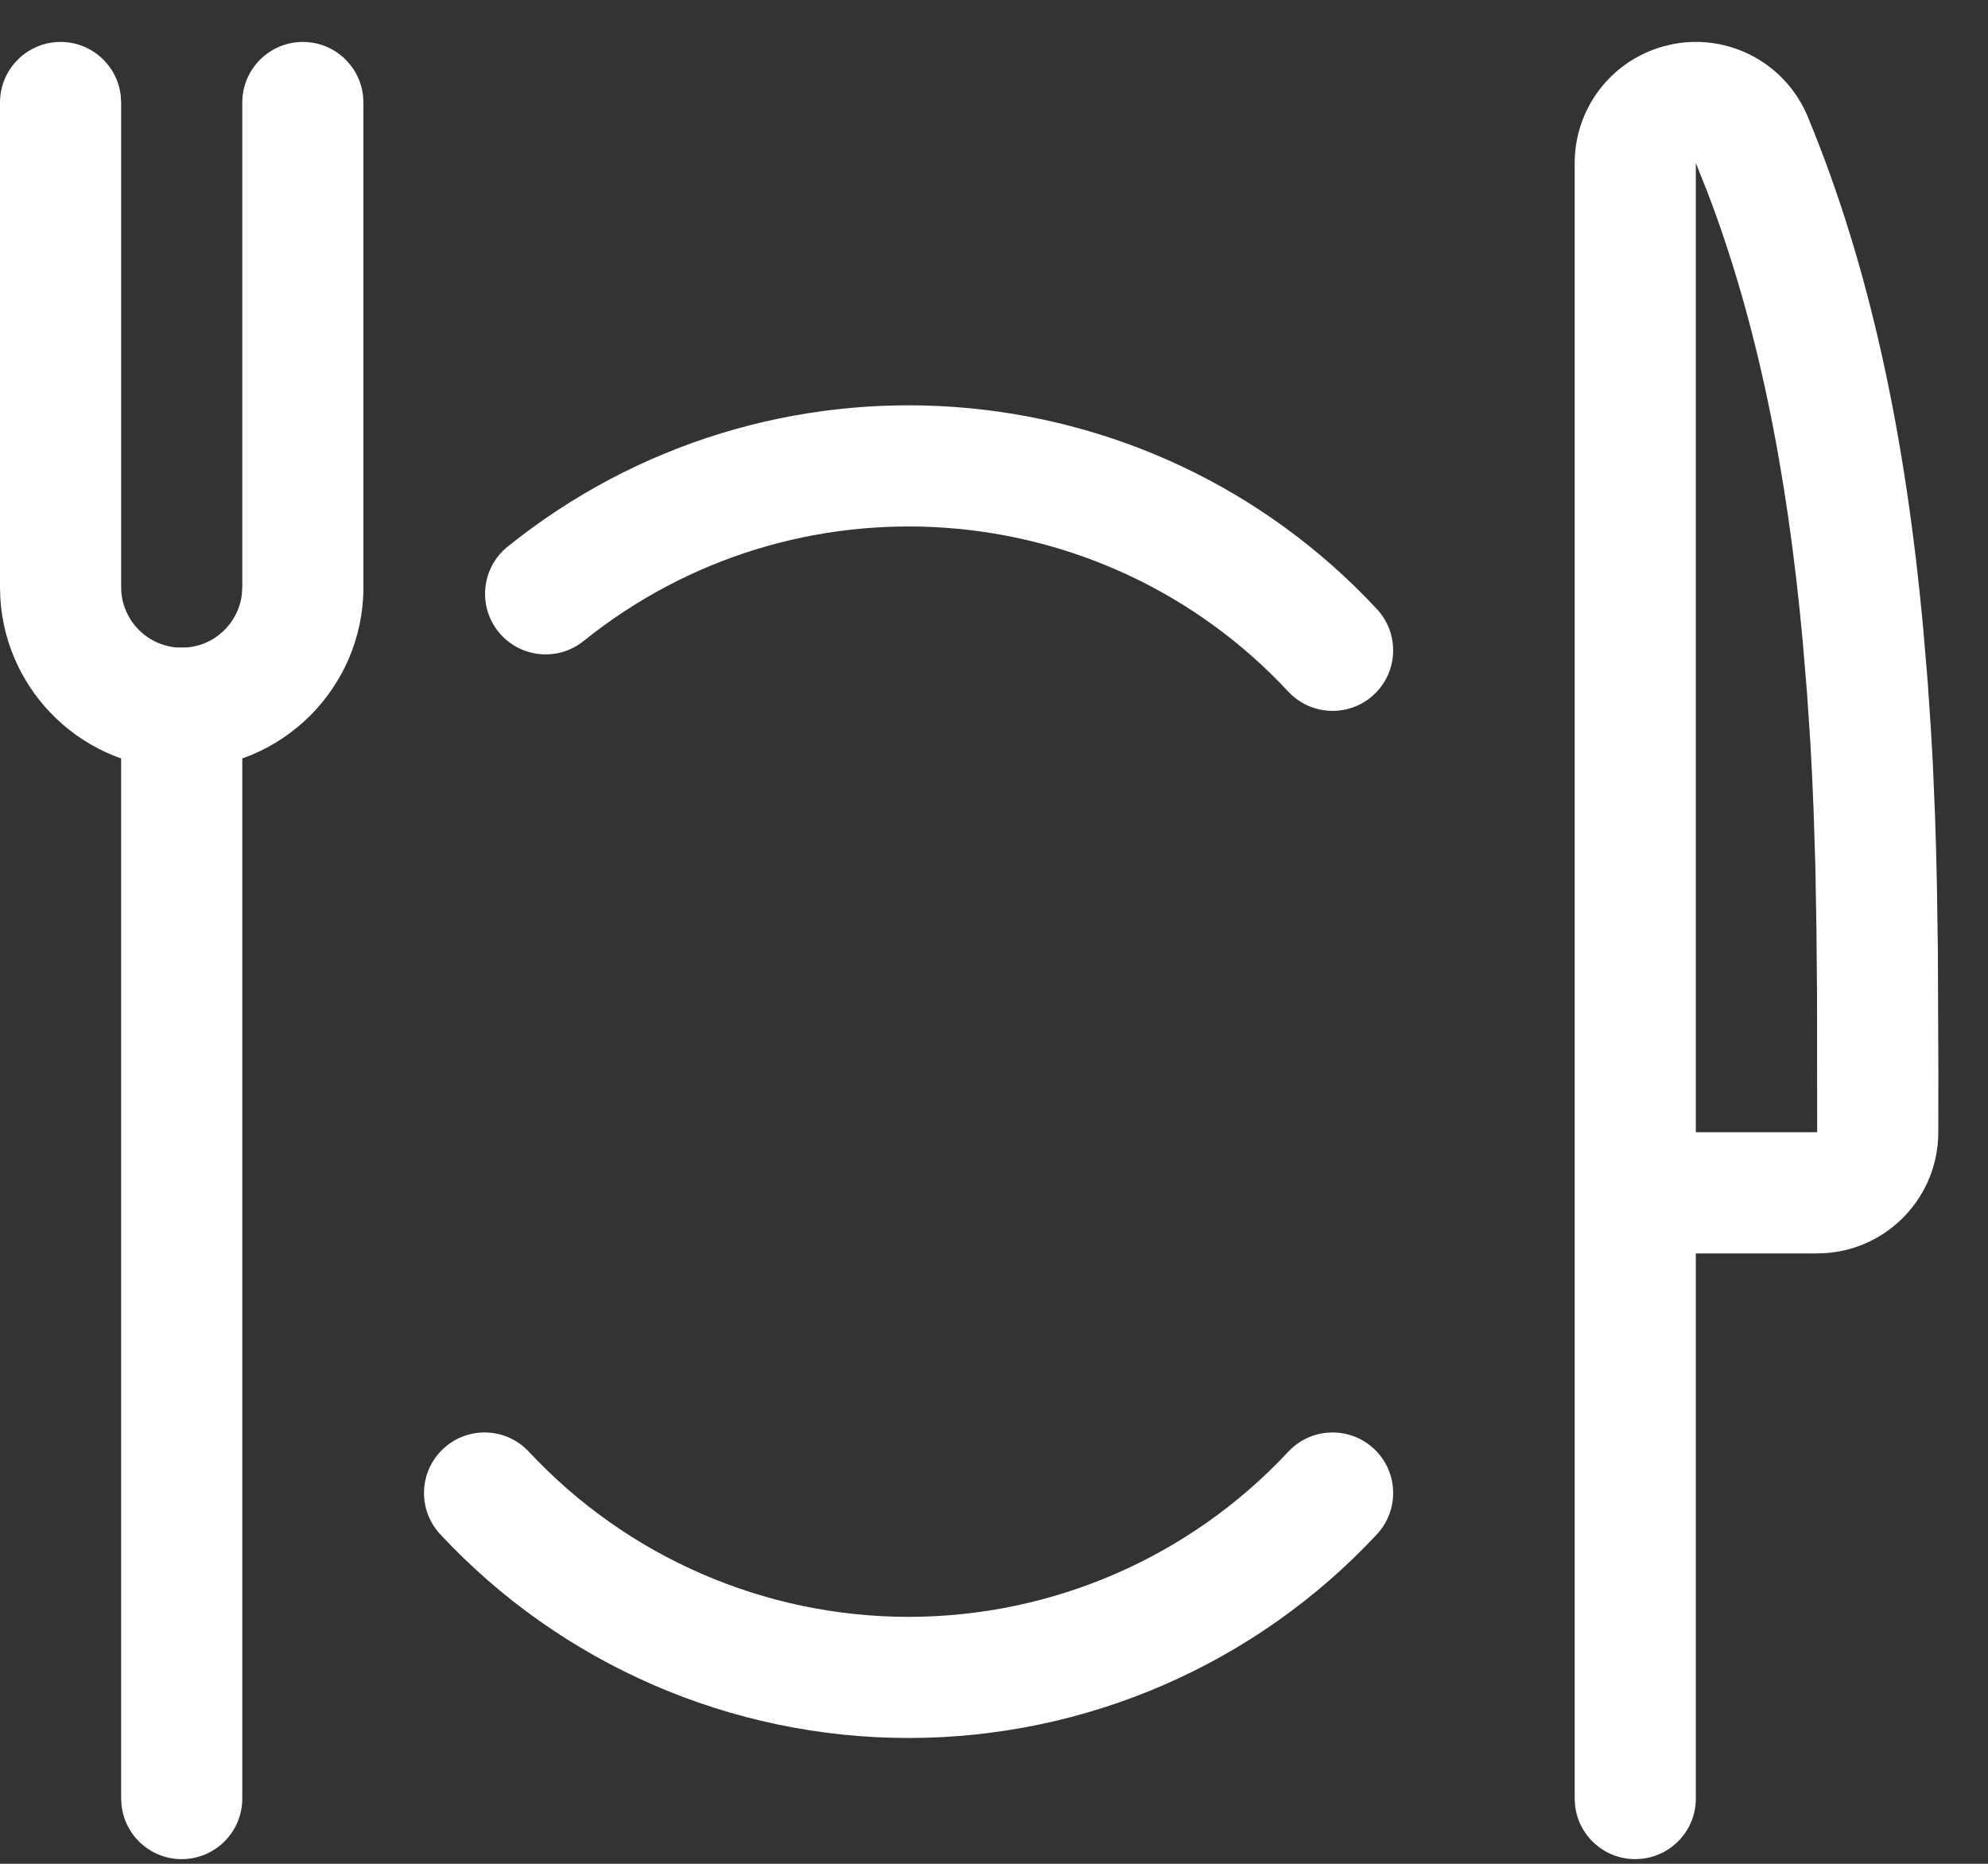
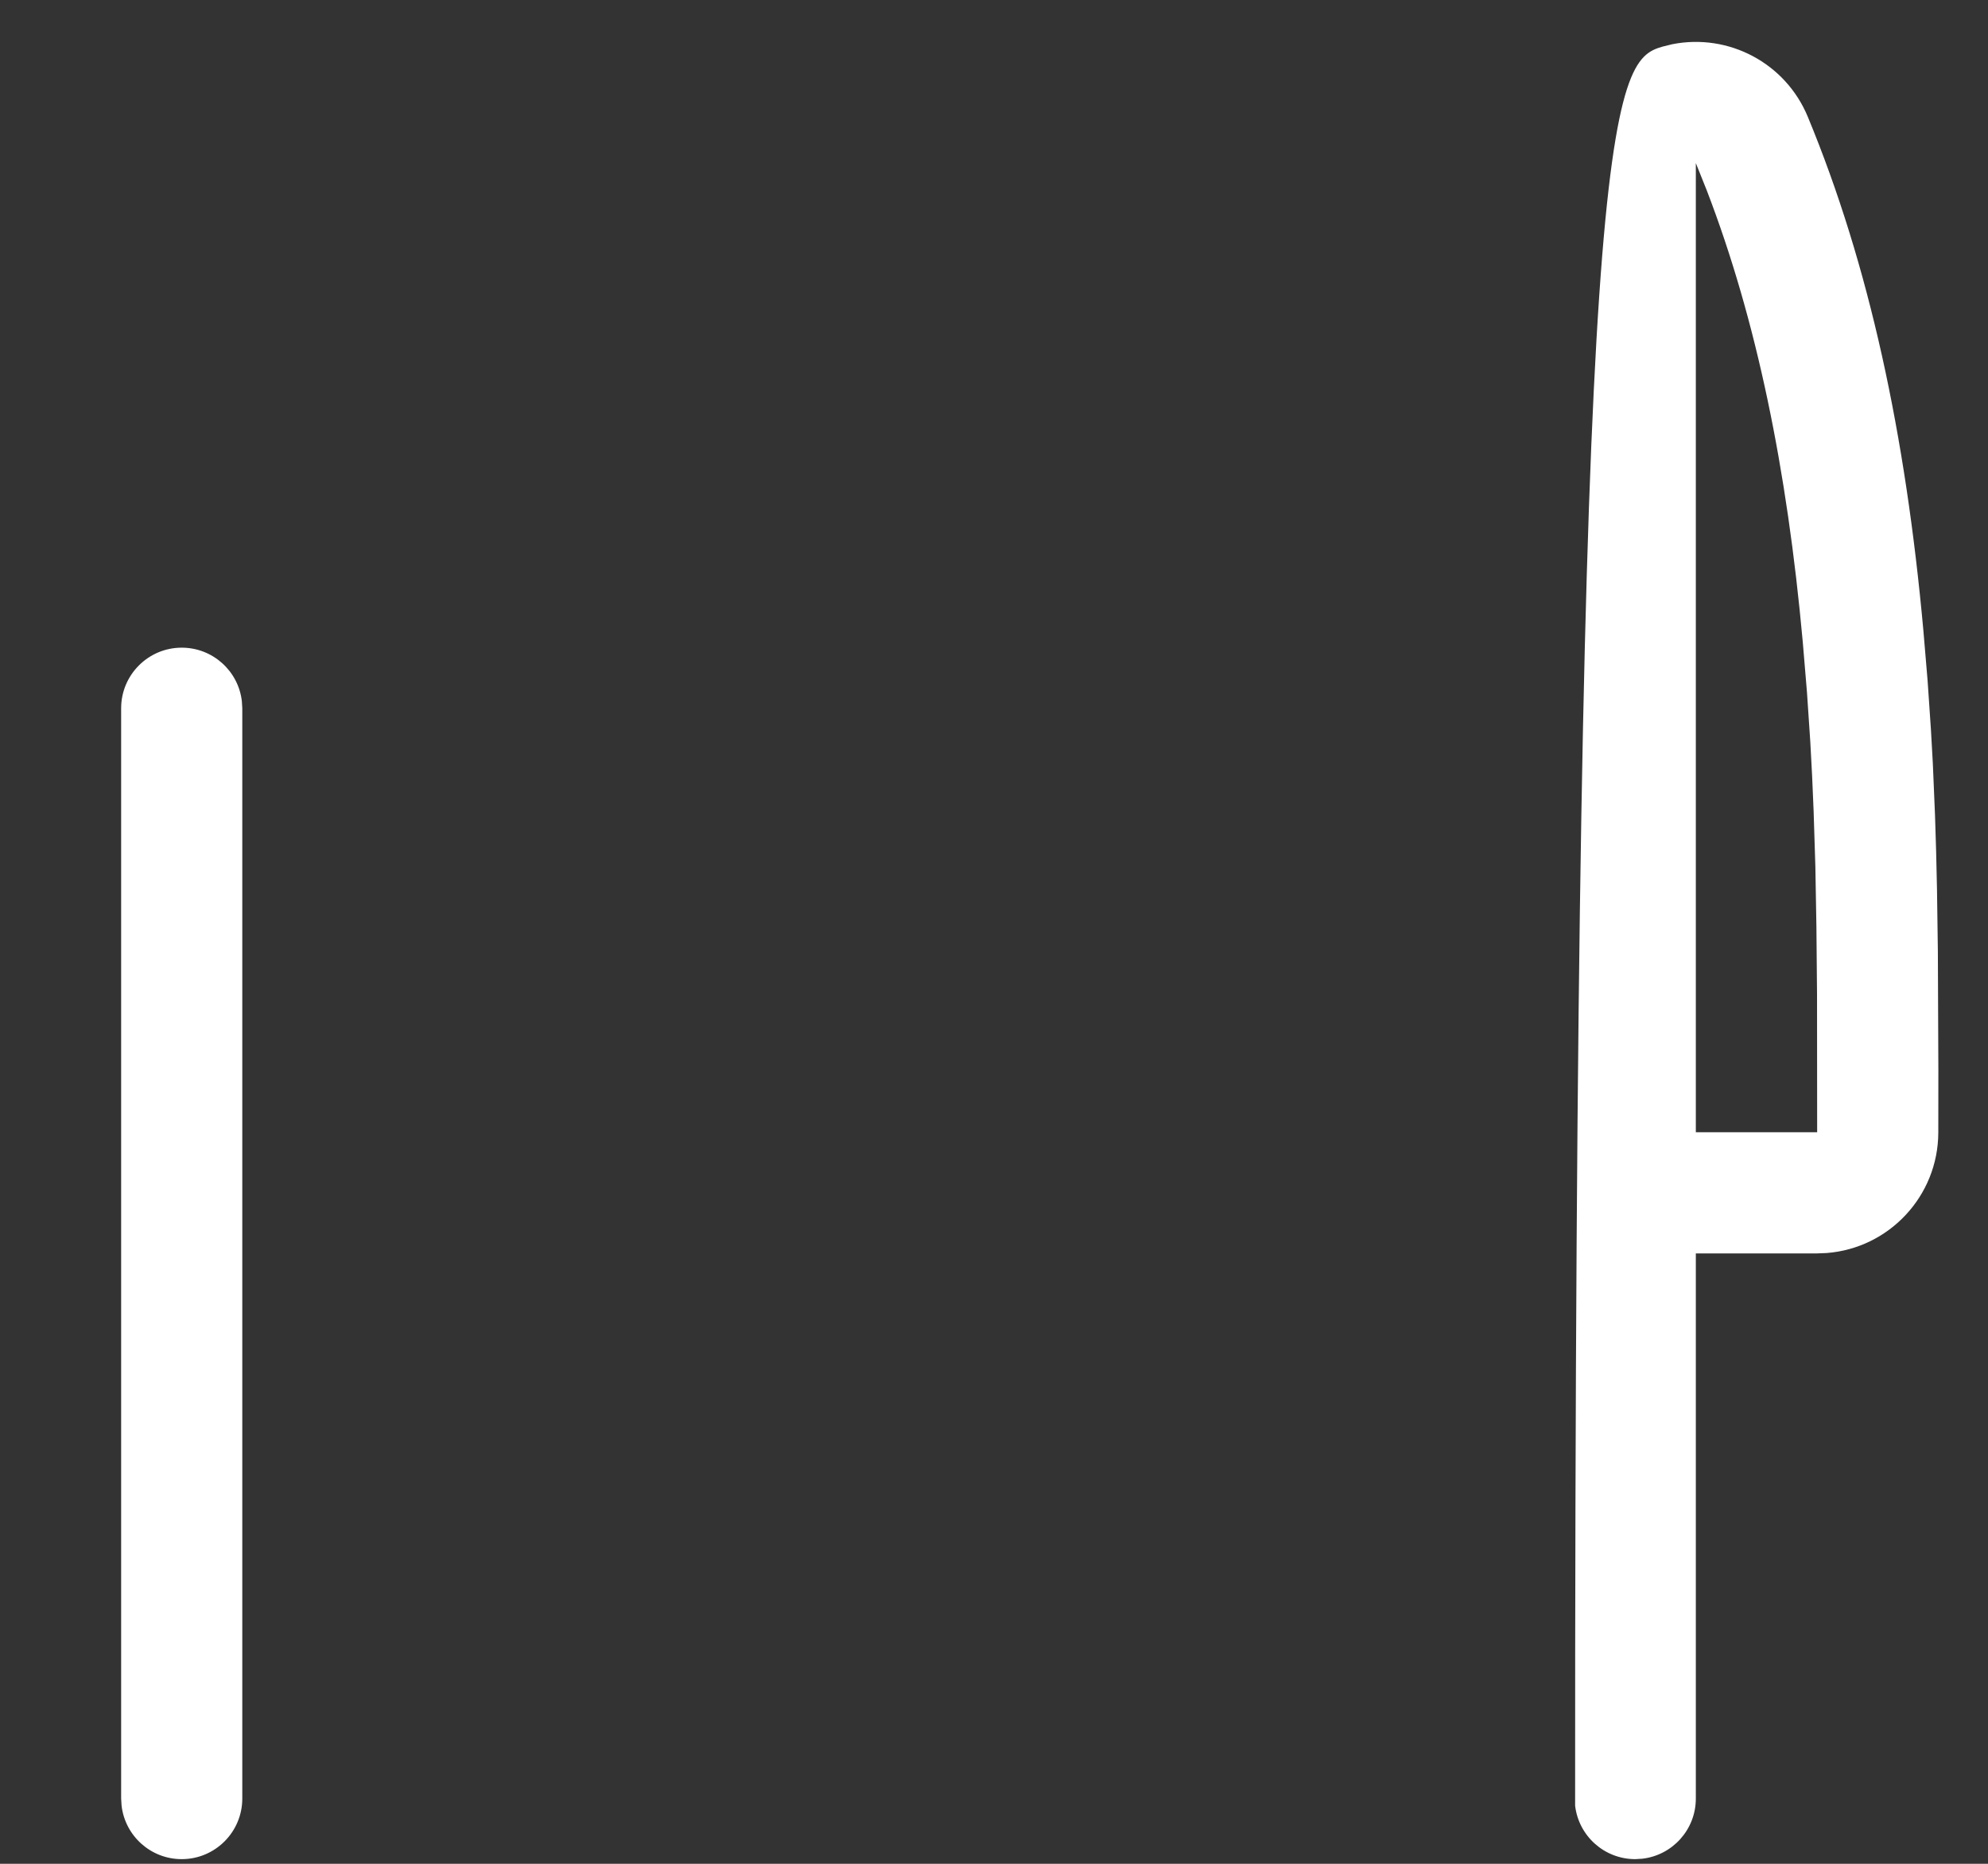
<svg xmlns="http://www.w3.org/2000/svg" width="32" height="30" viewBox="0 0 32 30">
  <rect x="0" y="0" width="32" height="30" fill="#333333" stroke="none" />
  <g fill="#FFF" transform="translate(0 1)">
-     <path d="M2.925 9.425C3.425 9.425 3.837 9.801 3.893 10.286L3.9 10.4 3.9 27.95C3.9 28.488 3.463 28.925 2.925 28.925 2.425 28.925 2.013 28.549 1.957 28.064L1.95 27.95 1.95 10.4C1.95 9.862 2.387 9.425 2.925 9.425zM26.917-.288C27.83-.469 28.743.019 29.099.879 30.09 3.272 30.673 5.989 30.96 9.151L31.028 9.959 31.082 10.754 31.112 11.29 31.147 12.12 31.165 12.702 31.179 13.316 31.193 14.312 31.201 16.236 31.2 17.23C31.197 18.254 30.406 19.092 29.402 19.169L29.25 19.175 27.297 19.175 27.297 27.95C27.297 28.45 26.921 28.862 26.436 28.918L26.322 28.925C25.822 28.925 25.41 28.549 25.354 28.064L25.347 27.95 25.347 1.625C25.347.749 25.929-.012 26.759-.249L26.917-.288zM27.297 1.625L27.297 17.225 29.25 17.225 29.248 15.003 29.238 13.918 29.221 12.944 29.193 12.053 29.169 11.492 29.14 10.947 29.086 10.142 29.018 9.328C28.765 6.545 28.276 4.154 27.474 2.067L27.297 1.625z" />
-     <path d="M4.875-.325C5.375-.325 5.787.051 5.843.536L5.85.65 5.85 8.45C5.85 10.065 4.54 11.375 2.925 11.375 1.367 11.375.094 10.157.005 8.622L0 8.45 0 .65C0 .112.437-.325.975-.325 1.475-.325 1.887.051 1.943.536L1.95.65 1.95 8.45C1.95 8.988 2.387 9.425 2.925 9.425 3.425 9.425 3.837 9.049 3.893 8.564L3.9 8.45 3.9.65C3.9.112 4.337-.325 4.875-.325zM8.172 7.798C12.378 4.415 18.484 4.853 22.163 8.803 22.53 9.197 22.509 9.814 22.115 10.181 21.721 10.548 21.104 10.526 20.737 10.132 17.753 6.93 12.804 6.575 9.394 9.318 8.974 9.655 8.361 9.589 8.023 9.169 7.686 8.749 7.752 8.136 8.172 7.798zM20.737 22.367C21.104 21.973 21.721 21.952 22.115 22.319 22.509 22.686 22.53 23.303 22.163 23.697 20.214 25.788 17.484 26.975 14.625 26.975 11.766 26.975 9.036 25.788 7.087 23.697 6.72 23.303 6.741 22.686 7.135 22.319 7.529 21.952 8.146 21.973 8.513 22.367 10.094 24.062 12.307 25.025 14.625 25.025 16.943 25.025 19.156 24.062 20.737 22.367z" />
+     <path d="M2.925 9.425C3.425 9.425 3.837 9.801 3.893 10.286L3.9 10.4 3.9 27.95C3.9 28.488 3.463 28.925 2.925 28.925 2.425 28.925 2.013 28.549 1.957 28.064L1.95 27.95 1.95 10.4C1.95 9.862 2.387 9.425 2.925 9.425zM26.917-.288C27.83-.469 28.743.019 29.099.879 30.09 3.272 30.673 5.989 30.96 9.151L31.028 9.959 31.082 10.754 31.112 11.29 31.147 12.12 31.165 12.702 31.179 13.316 31.193 14.312 31.201 16.236 31.2 17.23C31.197 18.254 30.406 19.092 29.402 19.169L29.25 19.175 27.297 19.175 27.297 27.95C27.297 28.45 26.921 28.862 26.436 28.918L26.322 28.925C25.822 28.925 25.41 28.549 25.354 28.064C25.347.749 25.929-.012 26.759-.249L26.917-.288zM27.297 1.625L27.297 17.225 29.25 17.225 29.248 15.003 29.238 13.918 29.221 12.944 29.193 12.053 29.169 11.492 29.14 10.947 29.086 10.142 29.018 9.328C28.765 6.545 28.276 4.154 27.474 2.067L27.297 1.625z" />
  </g>
</svg>